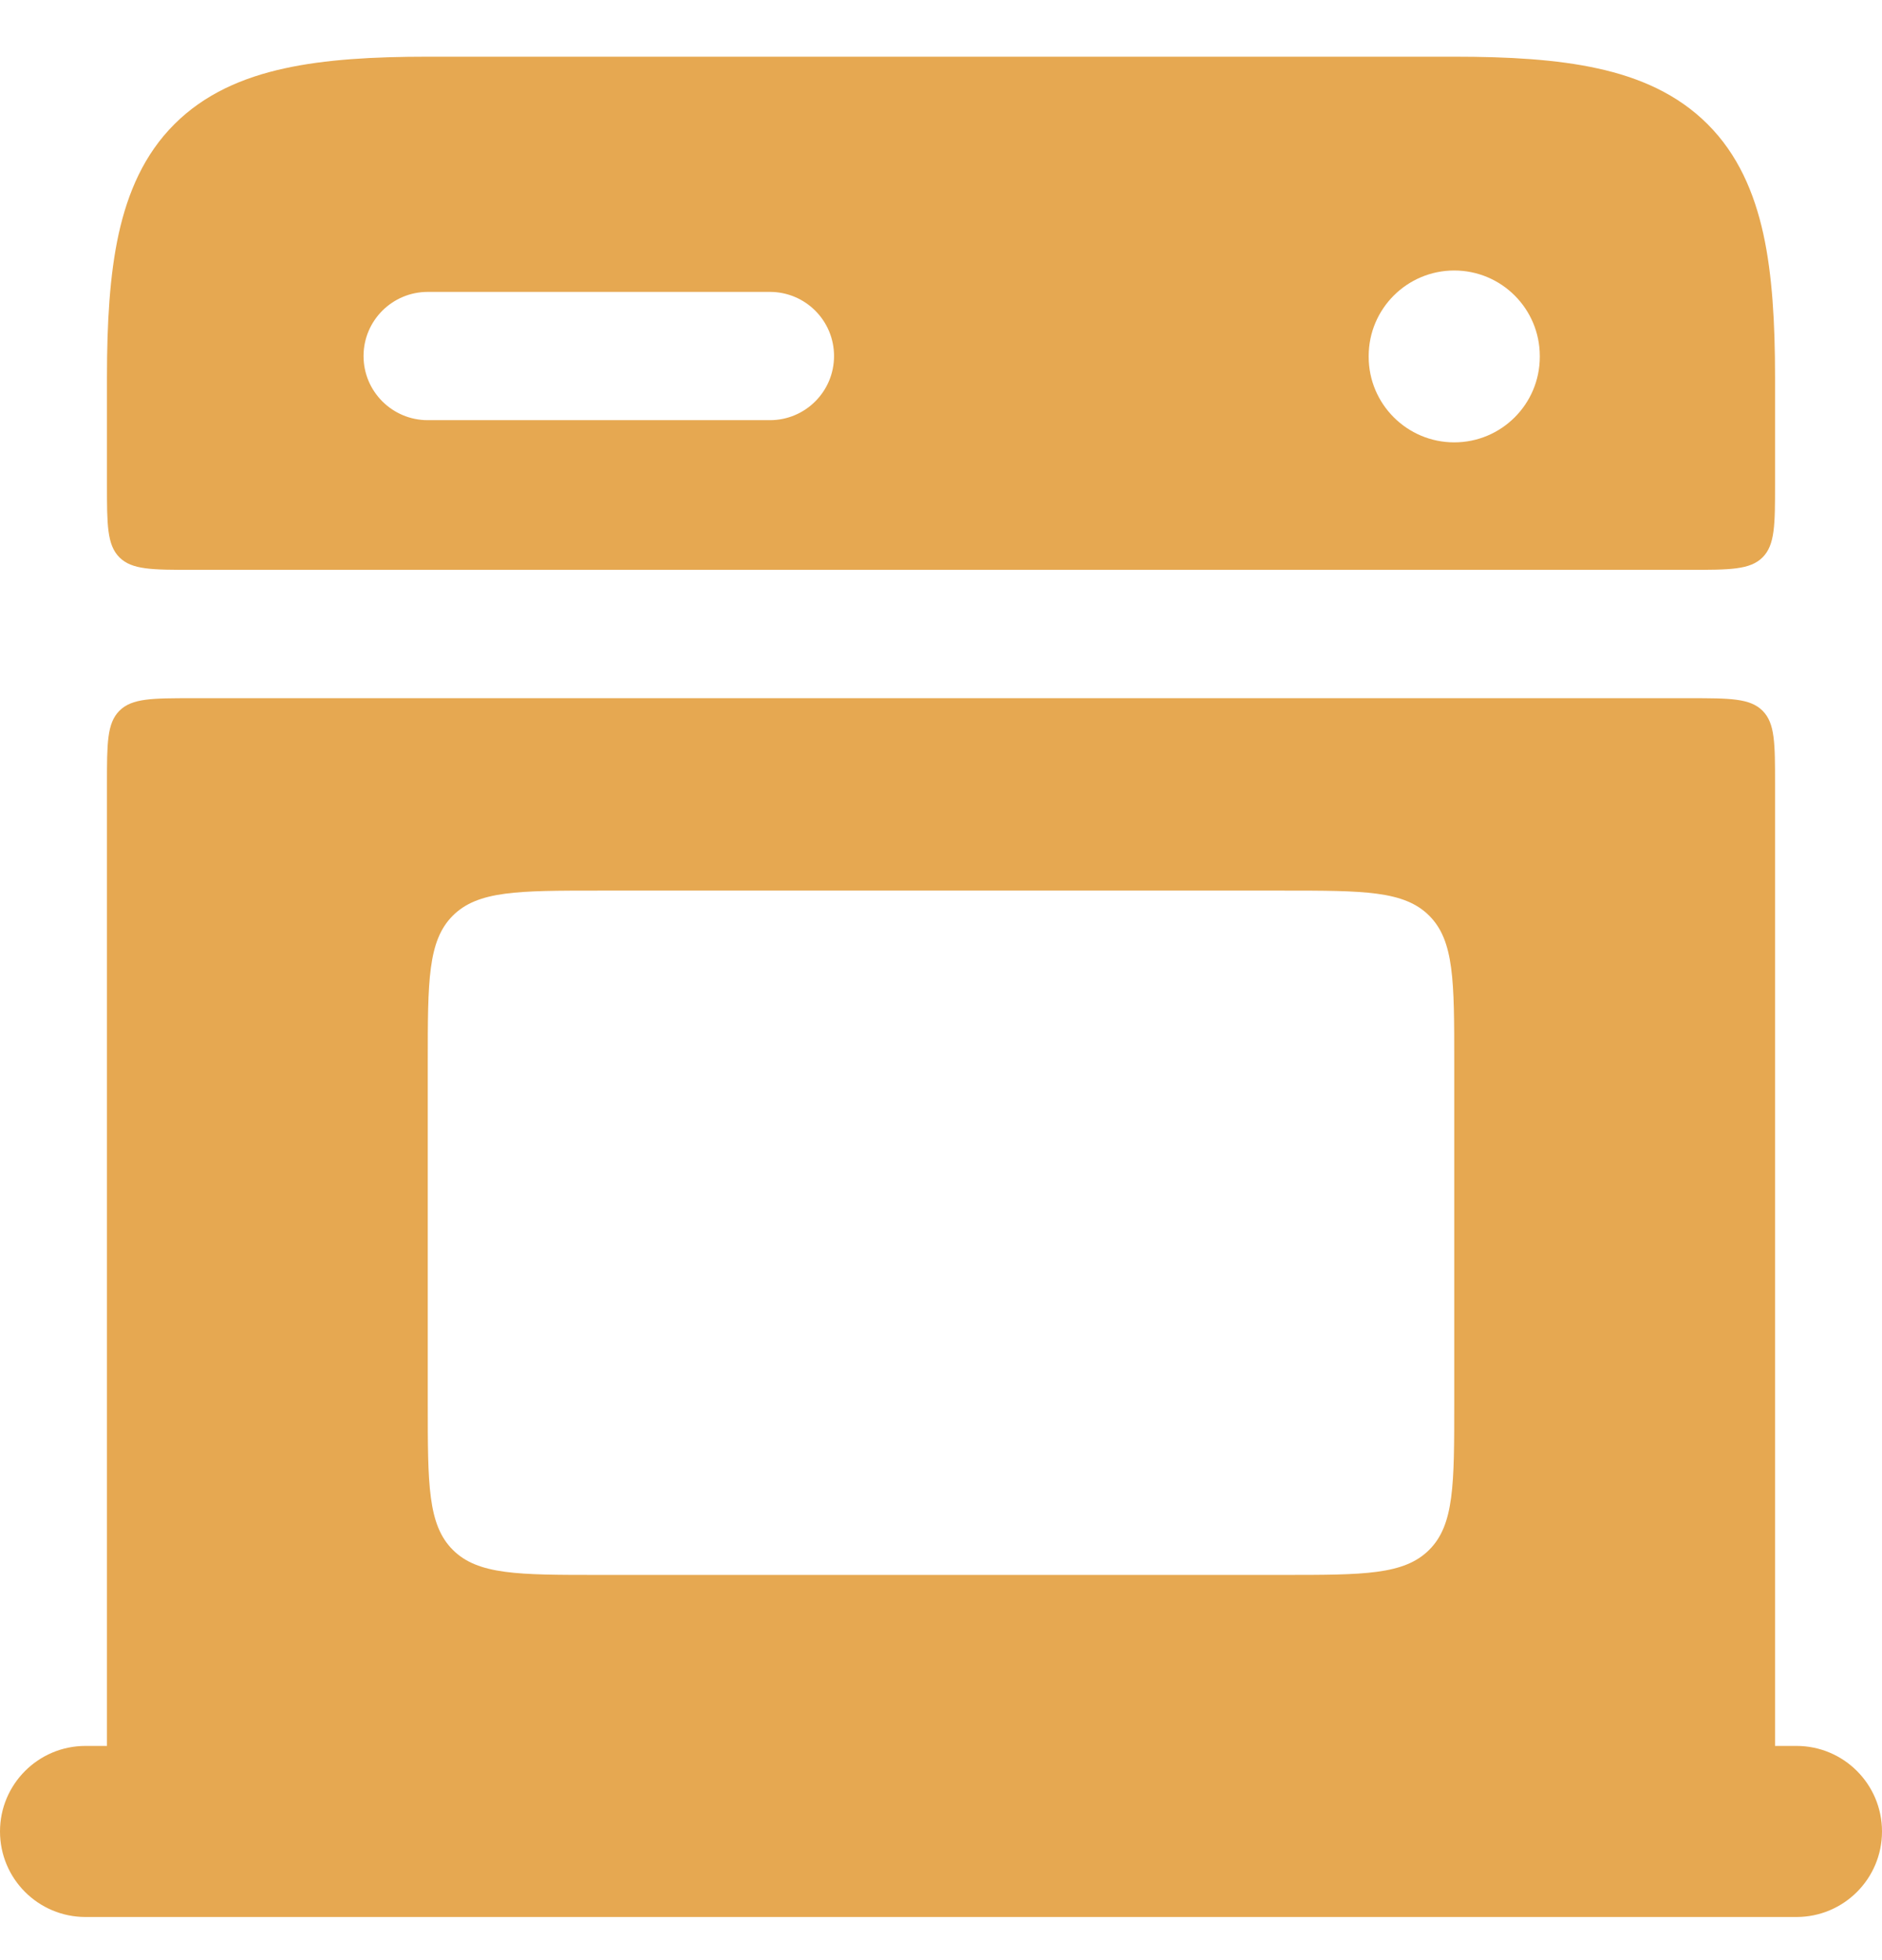
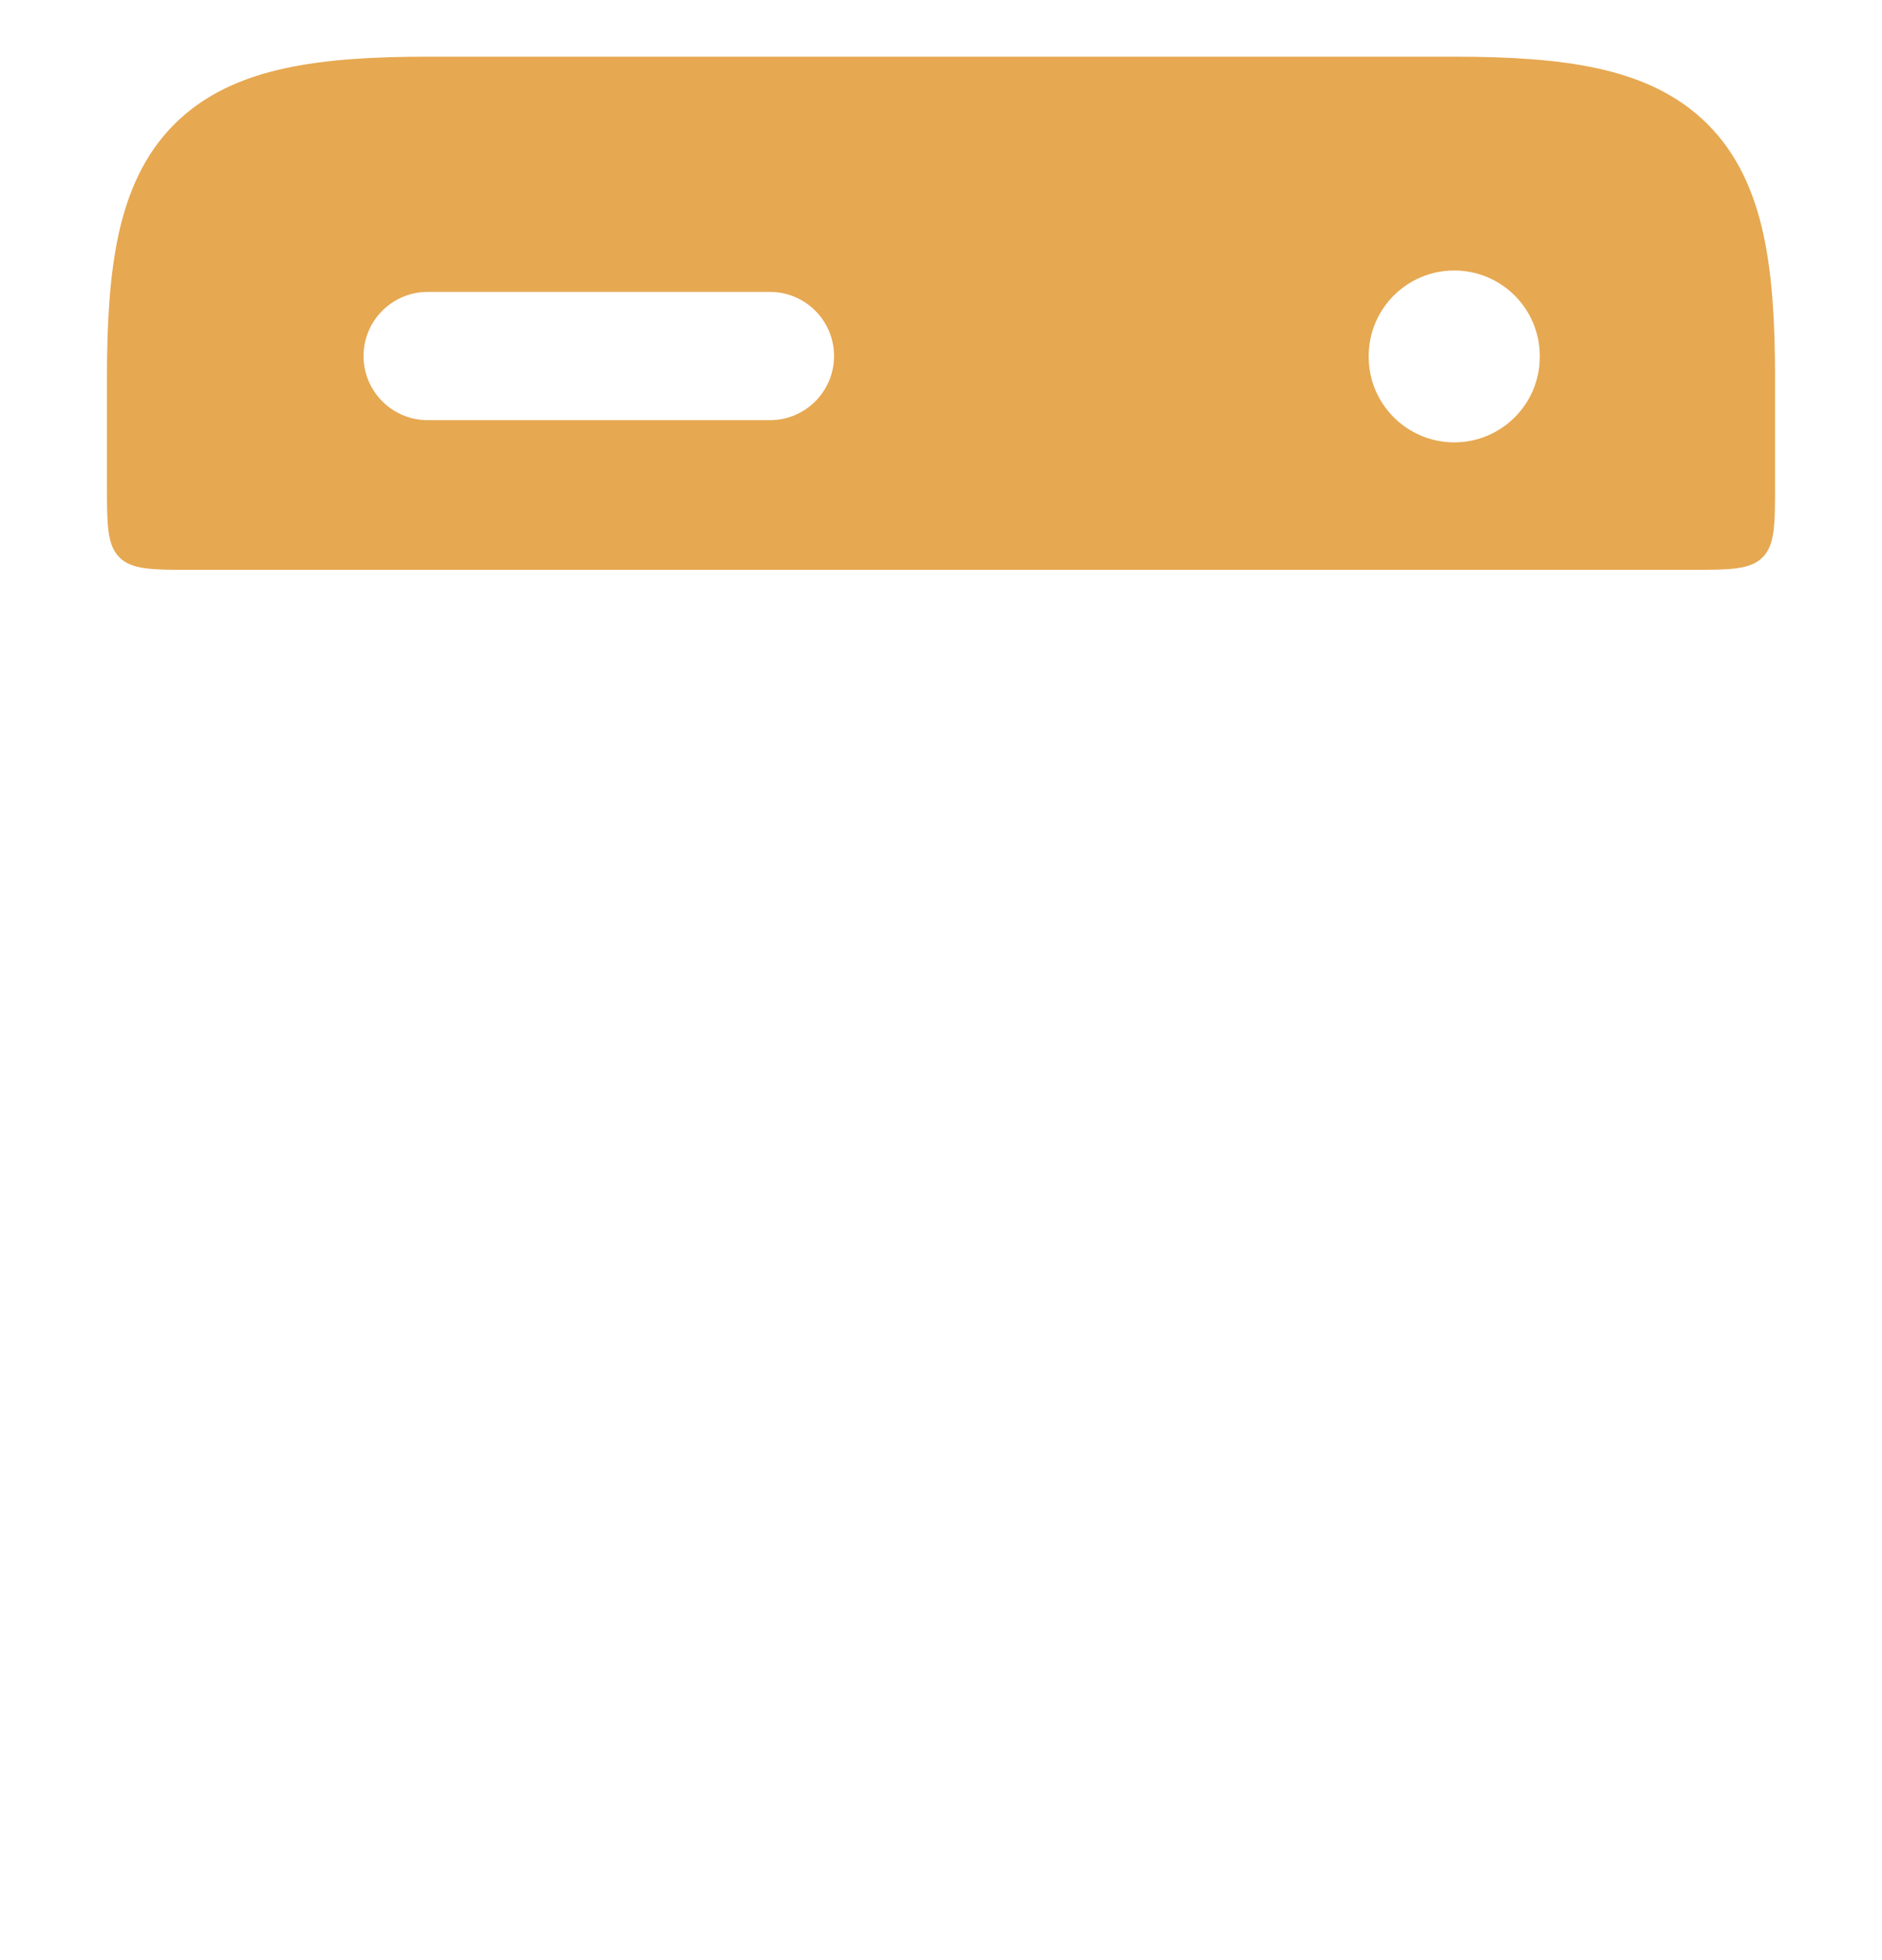
<svg xmlns="http://www.w3.org/2000/svg" width="24" height="25" viewBox="0 0 24 25" fill="none">
  <path fill-rule="evenodd" clip-rule="evenodd" d="M3.625 0.873C4.146 0.758 4.76 0.723 5.455 0.723H18.545C19.24 0.723 19.853 0.758 20.375 0.873C20.905 0.989 21.391 1.199 21.776 1.584C22.161 1.968 22.37 2.454 22.487 2.985C22.601 3.506 22.636 4.119 22.636 4.814V6.177C22.636 6.692 22.636 6.949 22.477 7.109C22.317 7.268 22.06 7.268 21.545 7.268H2.455C1.94 7.268 1.683 7.268 1.523 7.109C1.364 6.949 1.364 6.692 1.364 6.177V4.814C1.364 4.119 1.399 3.506 1.513 2.985C1.63 2.454 1.839 1.968 2.224 1.584C2.609 1.199 3.095 0.989 3.625 0.873ZM4.636 4.541C4.636 4.089 5.003 3.723 5.455 3.723H9.818C10.27 3.723 10.636 4.089 10.636 4.541C10.636 4.993 10.27 5.359 9.818 5.359H5.455C5.003 5.359 4.636 4.993 4.636 4.541ZM19.636 4.541C19.636 3.939 19.148 3.45 18.545 3.45C17.943 3.45 17.454 3.939 17.454 4.541V4.551C17.454 5.153 17.943 5.642 18.545 5.642C19.148 5.642 19.636 5.153 19.636 4.551V4.541Z" fill="#E6A851" />
-   <path fill-rule="evenodd" clip-rule="evenodd" d="M0 23.359C0 22.757 0.488 22.268 1.091 22.268H22.909C23.512 22.268 24 22.757 24 23.359C24 23.962 23.512 24.45 22.909 24.45H1.091C0.488 24.45 0 23.962 0 23.359Z" fill="#E6A851" />
-   <path fill-rule="evenodd" clip-rule="evenodd" d="M1.523 9.065C1.683 8.905 1.94 8.905 2.455 8.905H21.545C22.06 8.905 22.317 8.905 22.477 9.065C22.636 9.224 22.636 9.481 22.636 9.996V23.359C22.636 23.811 22.27 24.177 21.818 24.177H2.182C1.73 24.177 1.364 23.811 1.364 23.359V9.996C1.364 9.481 1.364 9.224 1.523 9.065ZM5.455 13.541V17.905C5.455 18.933 5.455 19.448 5.774 19.767C6.094 20.087 6.608 20.087 7.636 20.087H16.364C17.392 20.087 17.906 20.087 18.226 19.767C18.545 19.448 18.545 18.933 18.545 17.905V13.541C18.545 12.513 18.545 11.998 18.226 11.679C17.906 11.359 17.392 11.359 16.364 11.359H7.636C6.608 11.359 6.094 11.359 5.774 11.679C5.455 11.998 5.455 12.513 5.455 13.541Z" fill="#E6A851" />
</svg>